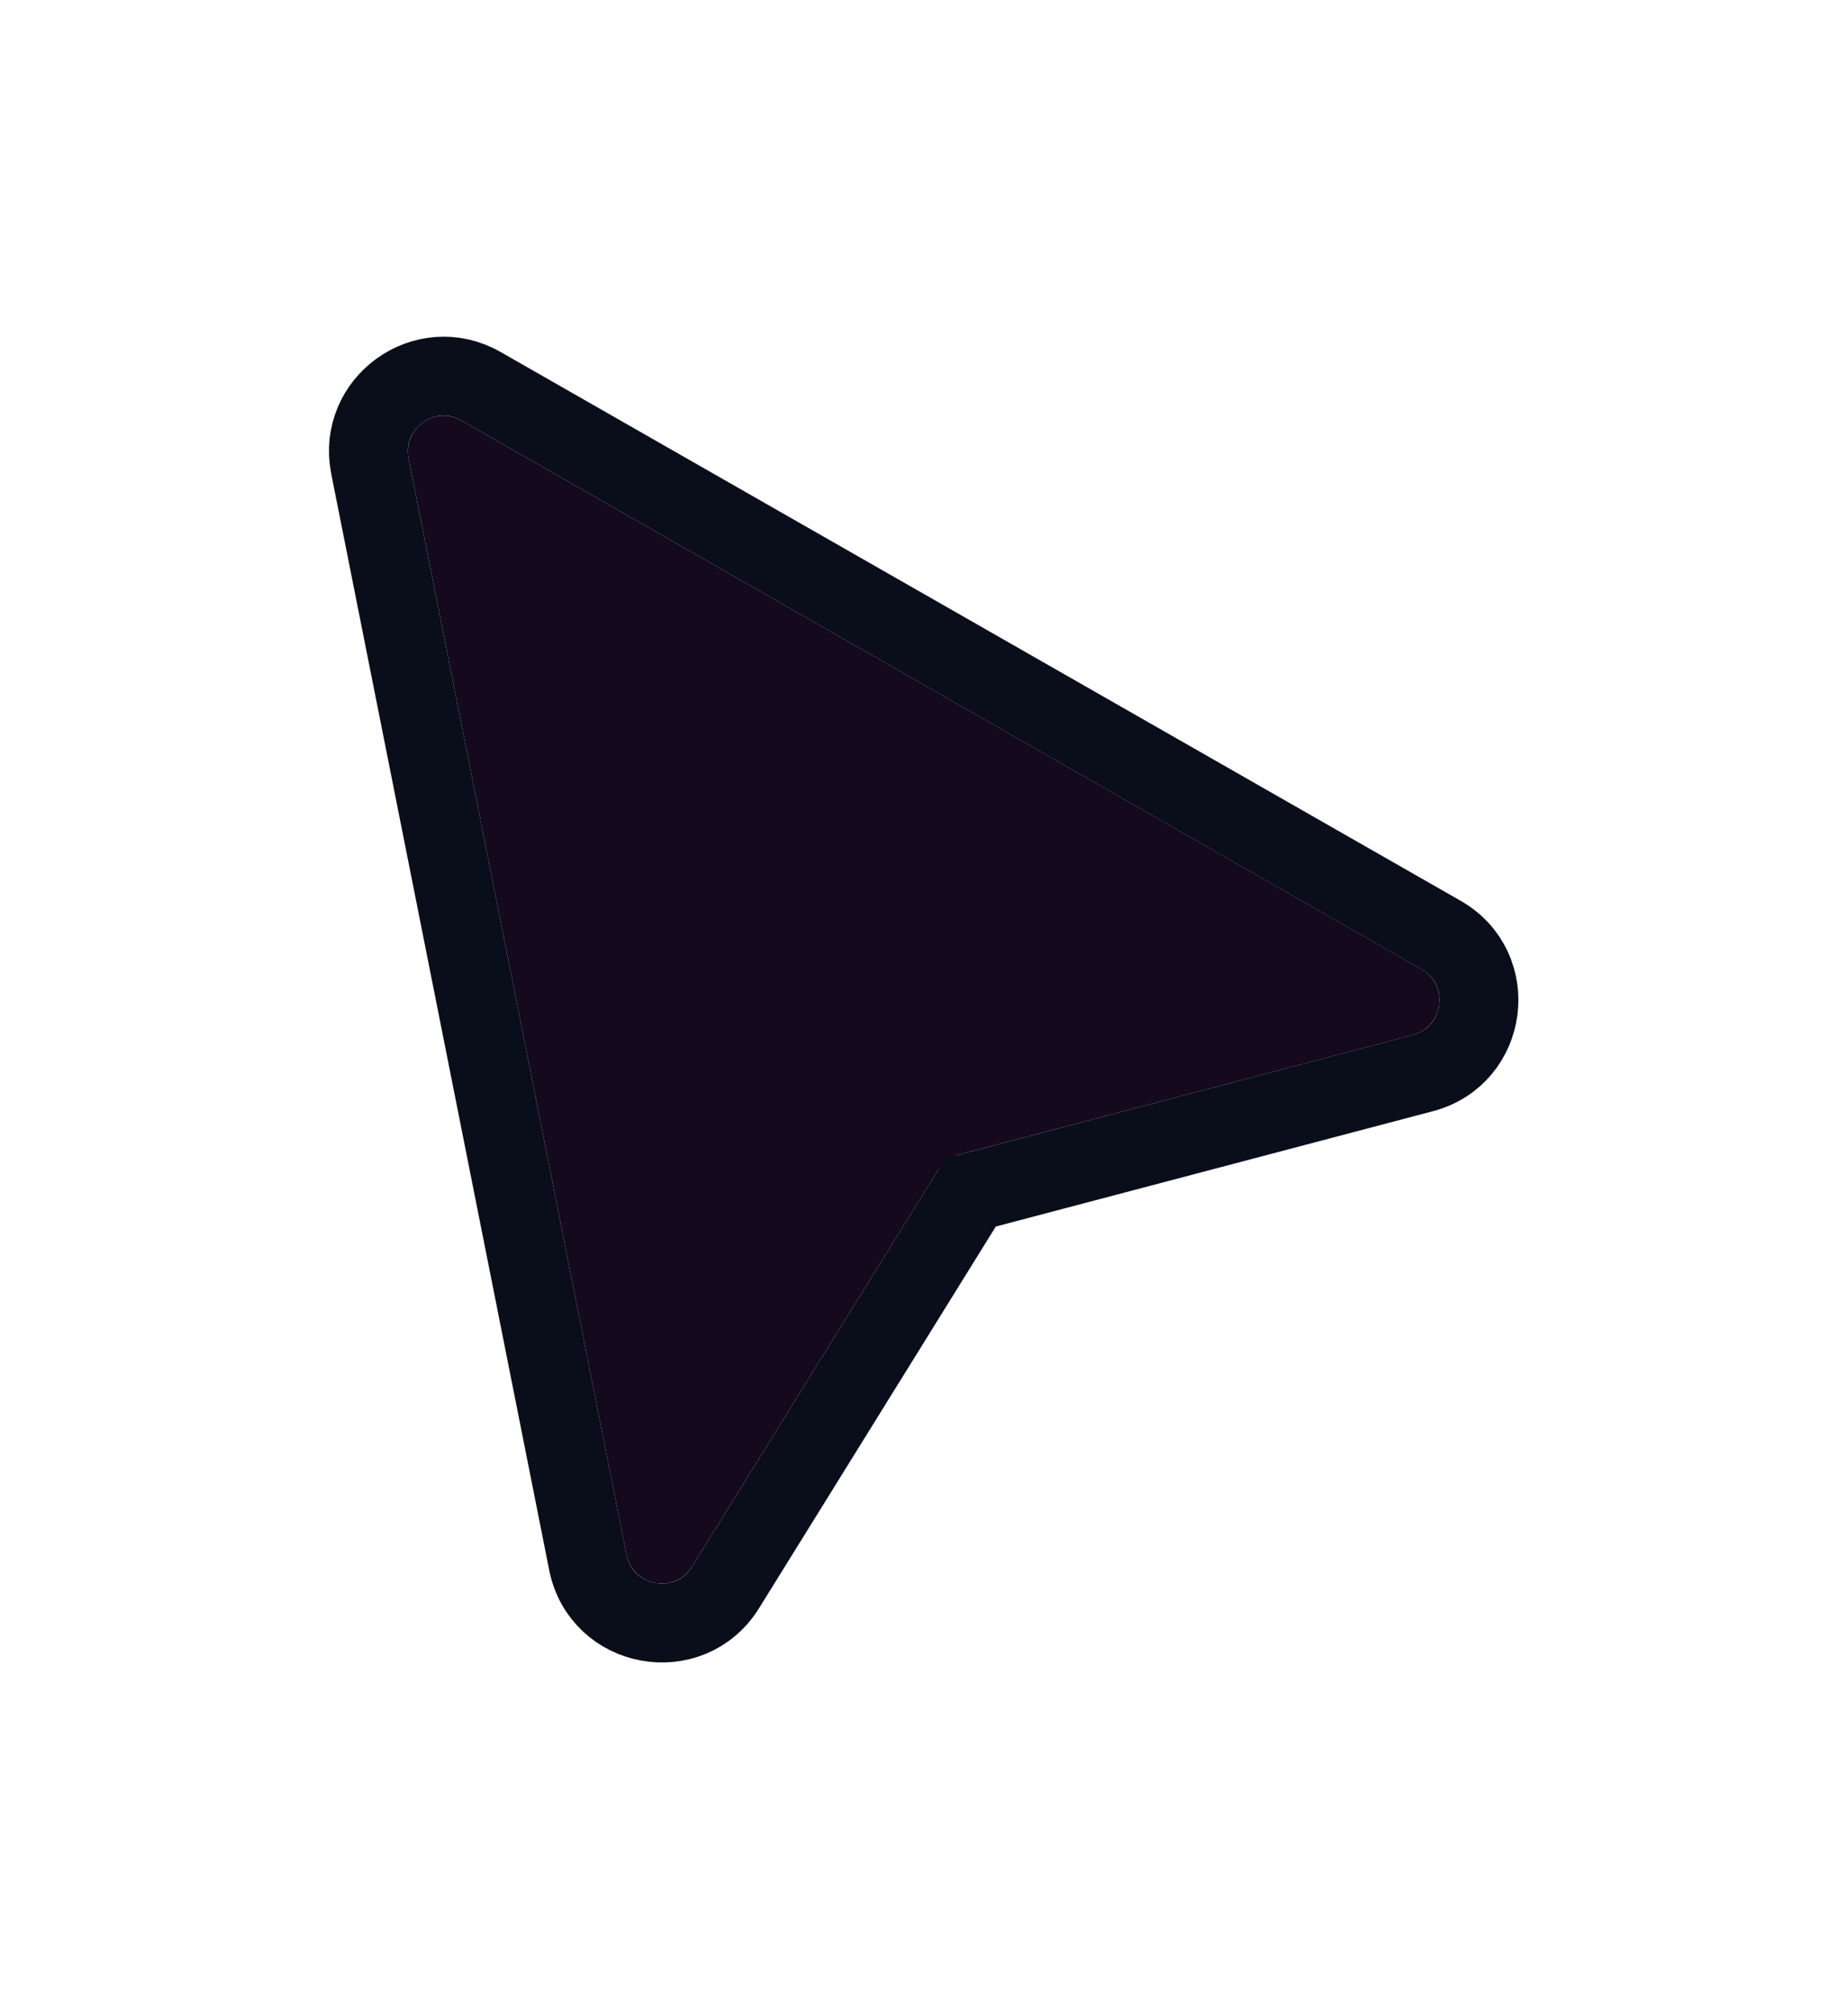
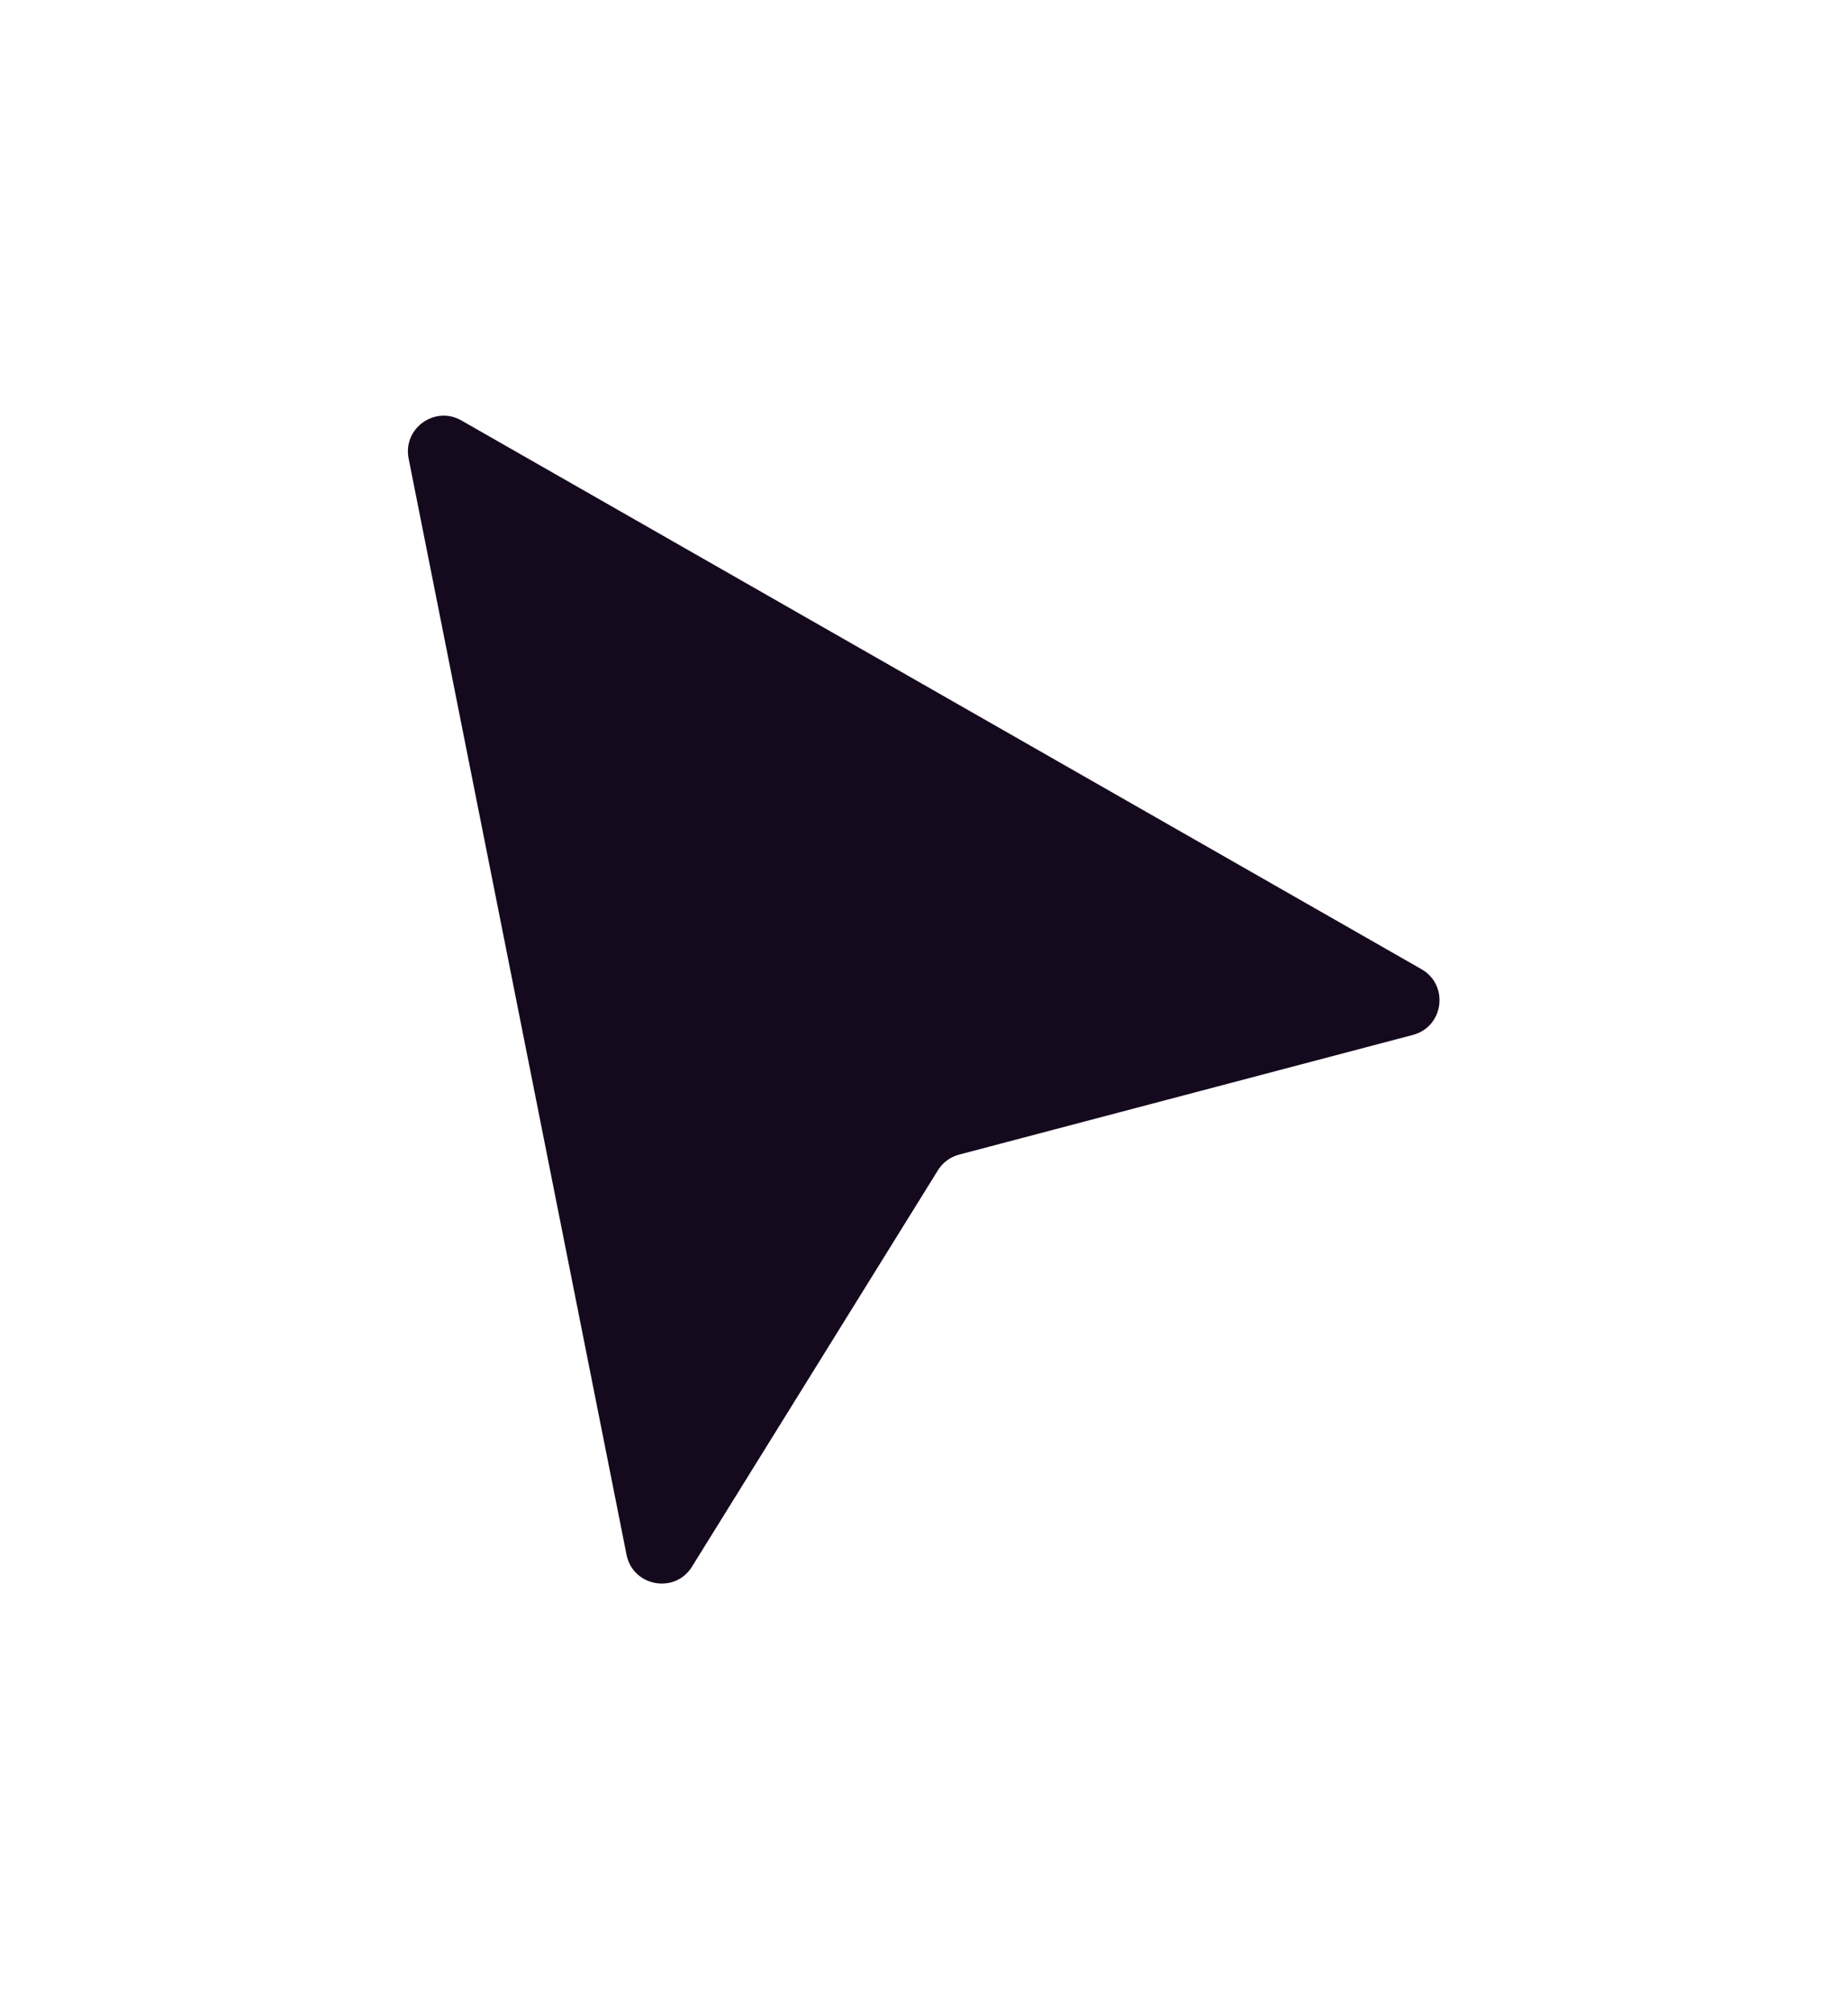
<svg xmlns="http://www.w3.org/2000/svg" width="34" height="37" viewBox="0 0 34 37" fill="none">
  <g filter="url(#filter0_d_2008_851)">
    <path d="M11.527 26.748L7.518 6.587C7.408 6.033 8 5.606 8.49 5.887L26.153 15.979C26.664 16.272 26.564 17.037 25.994 17.188L17.646 19.389C17.483 19.432 17.343 19.536 17.255 19.679L12.732 26.967C12.418 27.475 11.644 27.334 11.527 26.748Z" fill="#15091D" />
-     <path d="M6.806 6.728L10.816 26.89C11.061 28.121 12.687 28.416 13.349 27.349L17.857 20.084L26.179 17.889C27.376 17.573 27.588 15.964 26.512 15.35L8.85 5.257C7.82 4.668 6.575 5.564 6.806 6.728Z" stroke="#0A0E1A" stroke-width="1.451" stroke-linecap="square" />
  </g>
  <defs>
    <filter id="filter0_d_2008_851" x="0.512" y="0.65" width="32.964" height="35.467" filterUnits="userSpaceOnUse" color-interpolation-filters="sRGB">
      <feFlood flood-opacity="0" result="BackgroundImageFix" />
      <feColorMatrix in="SourceAlpha" type="matrix" values="0 0 0 0 0 0 0 0 0 0 0 0 0 0 0 0 0 0 127 0" result="hardAlpha" />
      <feOffset dy="1.847" />
      <feGaussianBlur stdDeviation="2.77" />
      <feColorMatrix type="matrix" values="0 0 0 0 0 0 0 0 0 0 0 0 0 0 0 0 0 0 0.35 0" />
      <feBlend mode="normal" in2="BackgroundImageFix" result="effect1_dropShadow_2008_851" />
      <feBlend mode="normal" in="SourceGraphic" in2="effect1_dropShadow_2008_851" result="shape" />
    </filter>
  </defs>
</svg>